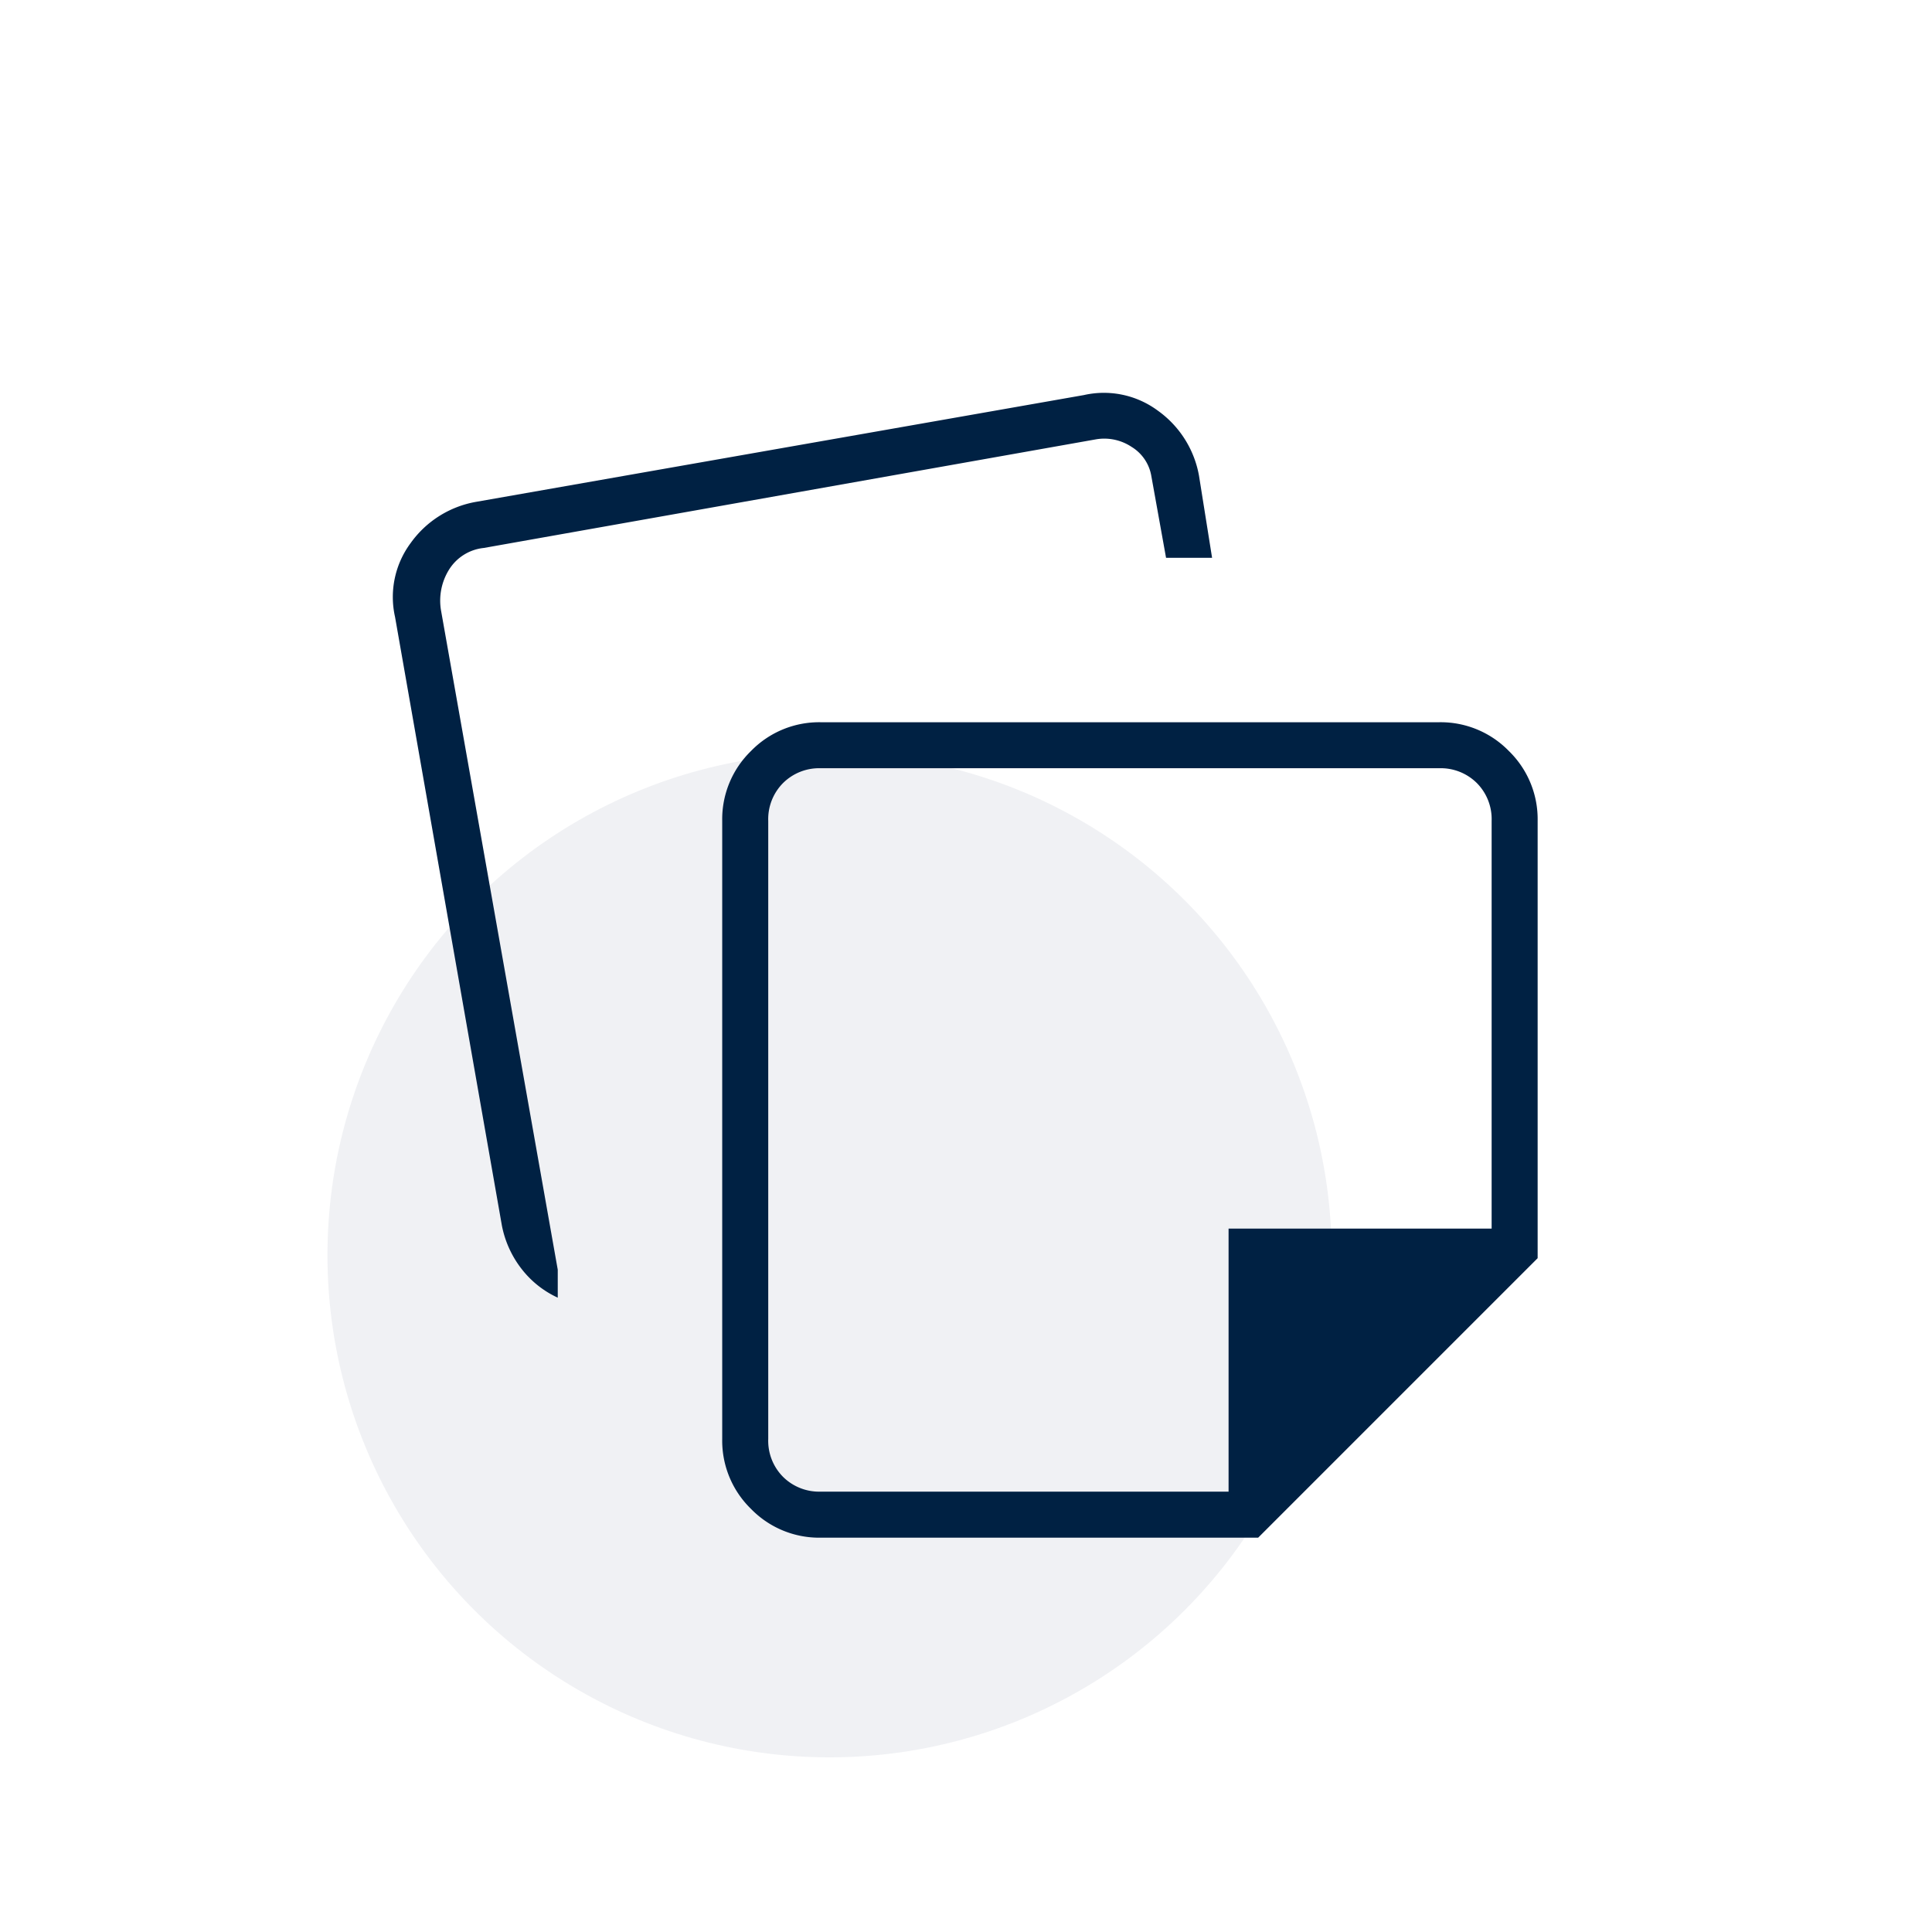
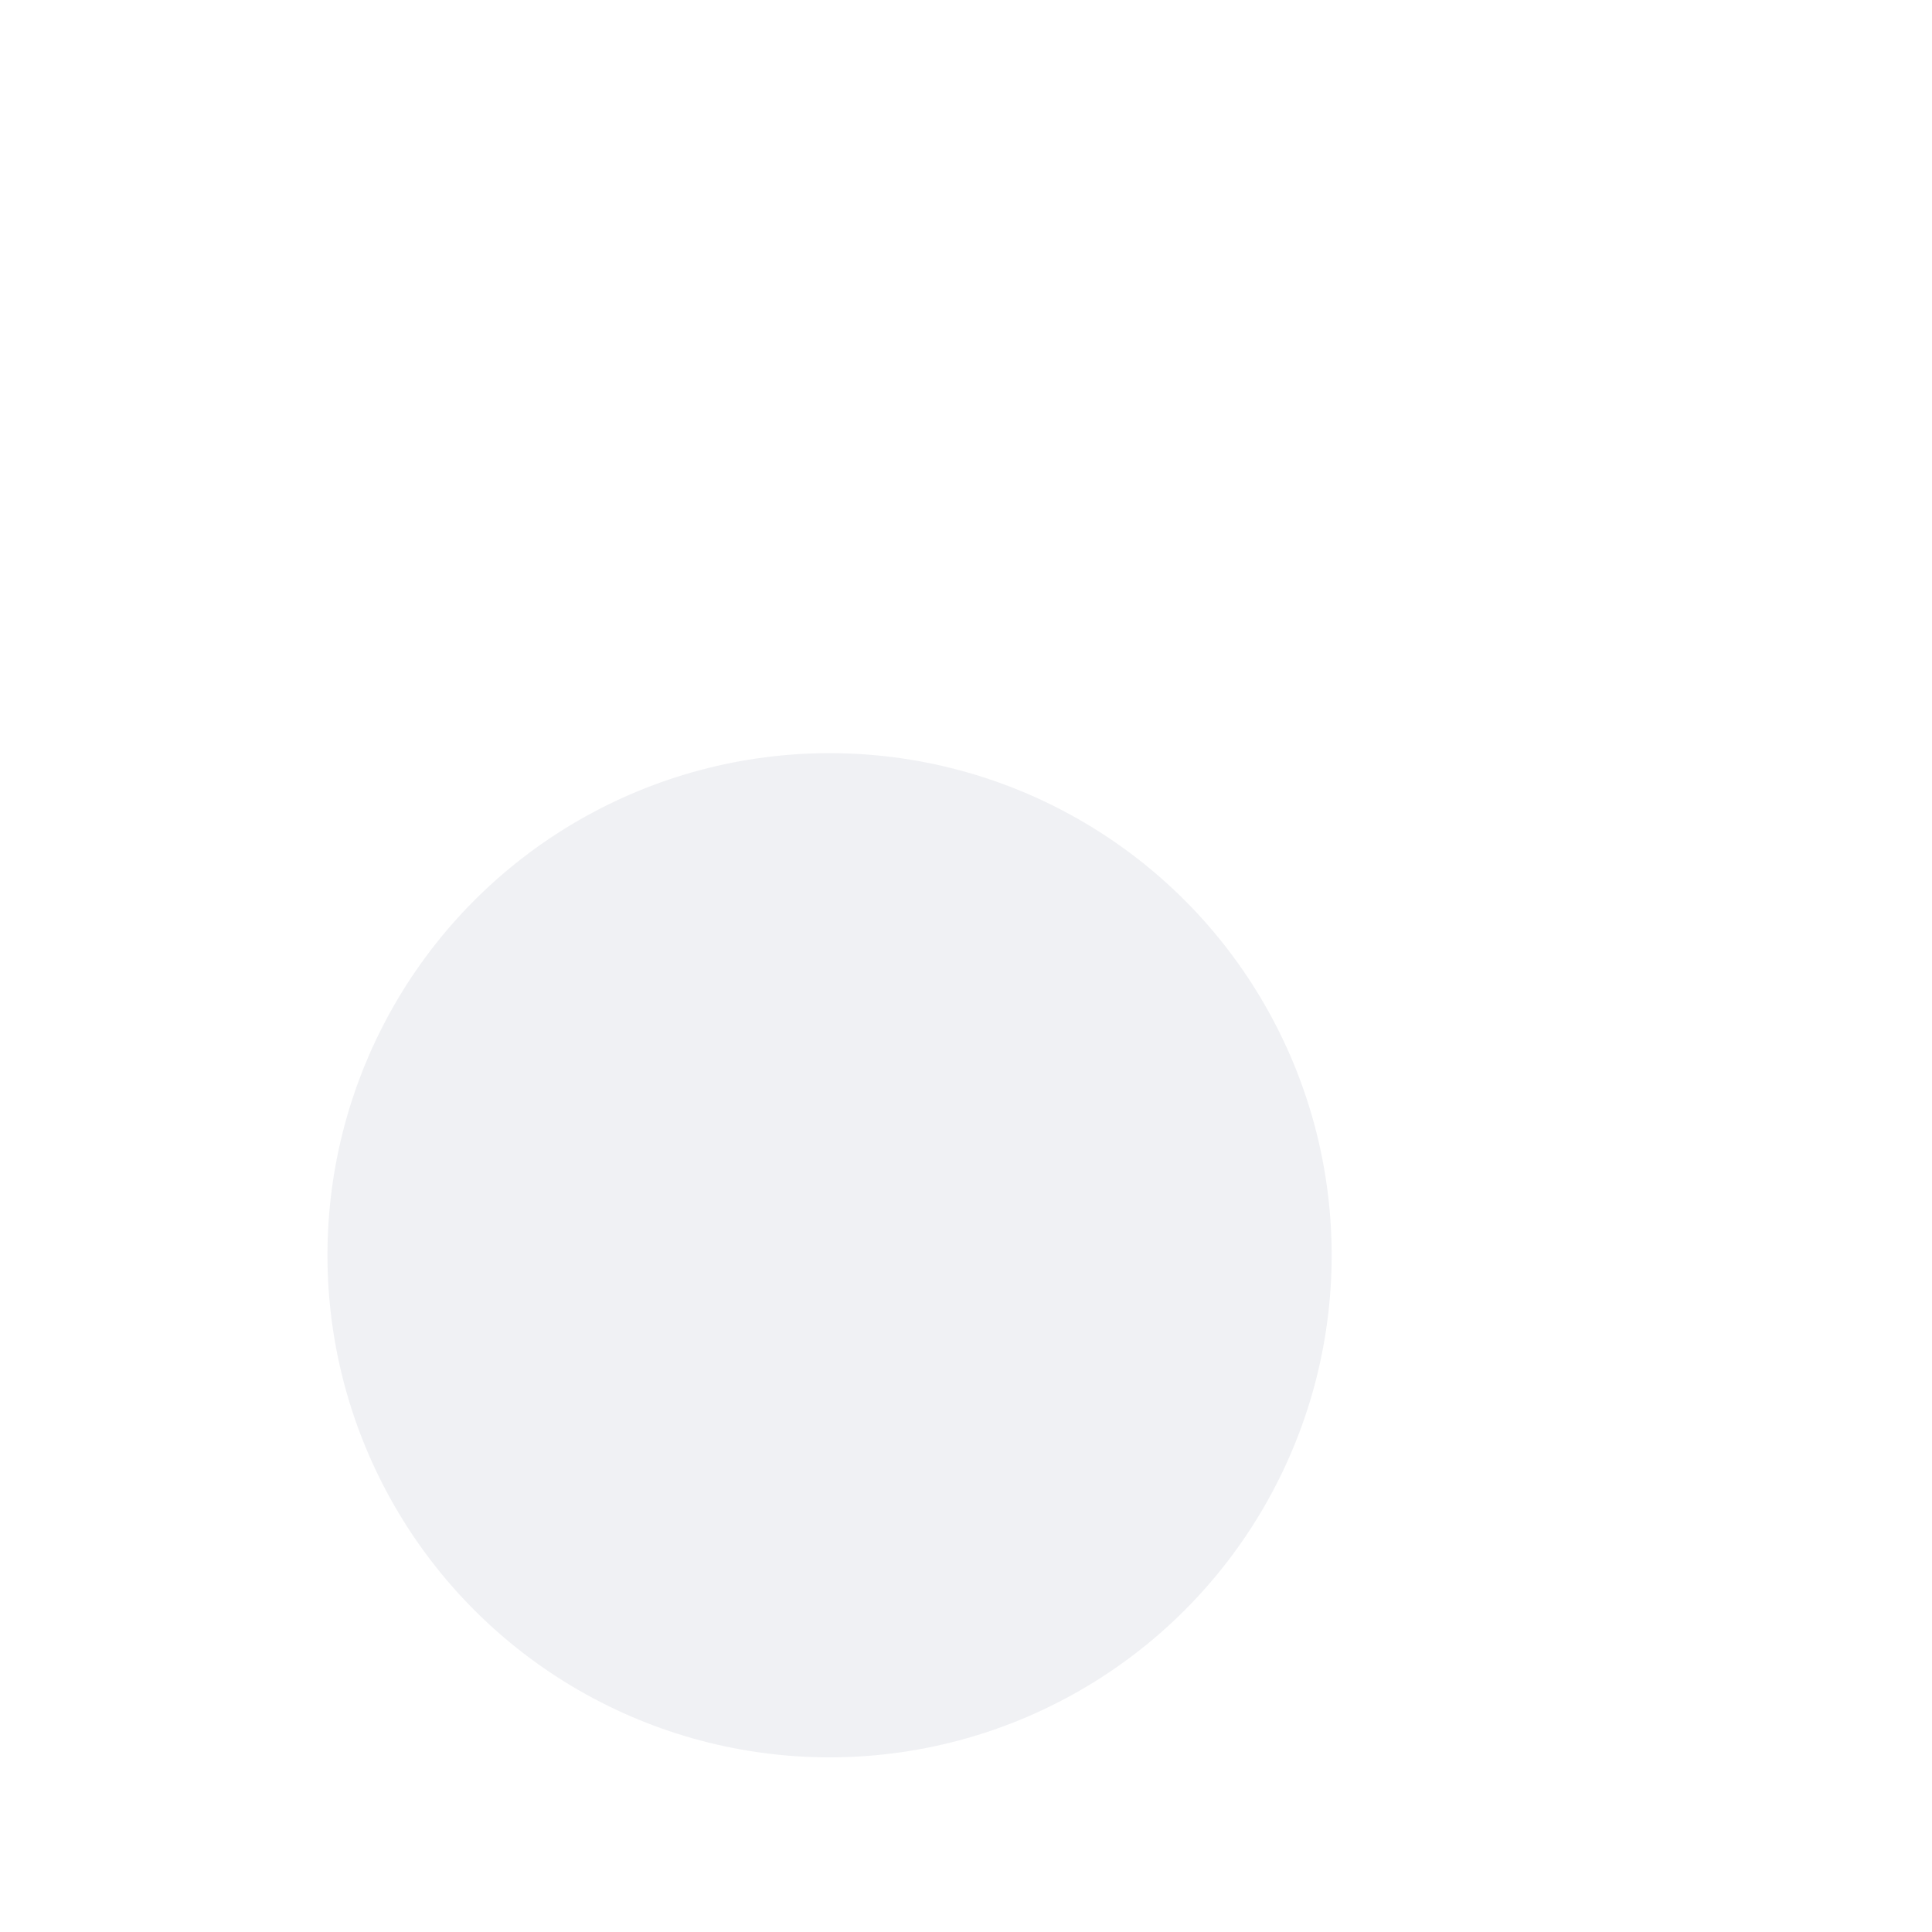
<svg xmlns="http://www.w3.org/2000/svg" width="177" height="177" viewBox="0 0 177 177">
  <g id="Gruppe_760" data-name="Gruppe 760" transform="translate(-963 -3028)">
-     <rect id="Rechteck_752" data-name="Rechteck 752" width="177" height="177" transform="translate(963 3028)" fill="none" />
    <circle id="Ellipse_12" data-name="Ellipse 12" cx="46" cy="46" r="46" transform="translate(993 3097)" fill="rgba(0,33,67,0.06)" />
-     <path id="note_stack_24dp_000_FILL0_wght100_GRAD0_opsz24" d="M161.884-732.445v-56.633a8.715,8.715,0,0,1,2.636-6.4,8.715,8.715,0,0,1,6.4-2.636h56.633a8.715,8.715,0,0,1,6.4,2.636,8.715,8.715,0,0,1,2.636,6.4v40.065l-25.605,25.605H170.922a8.715,8.715,0,0,1-6.4-2.636A8.715,8.715,0,0,1,161.884-732.445Zm-29.973-75.31a8.3,8.3,0,0,1,1.431-6.778,9.342,9.342,0,0,1,5.949-3.765l55.729-9.79a8.3,8.3,0,0,1,6.778,1.431,9.341,9.341,0,0,1,3.765,5.949l1.2,7.531h-4.217l-1.356-7.531a3.88,3.88,0,0,0-1.807-2.636,4.515,4.515,0,0,0-3.314-.678l-56.031,9.941a4.264,4.264,0,0,0-3.163,1.958,5.375,5.375,0,0,0-.753,3.766l10.694,60.4v2.561a8.887,8.887,0,0,1-3.314-2.636,9.353,9.353,0,0,1-1.807-3.991ZM166.1-789.078v56.633a4.692,4.692,0,0,0,1.356,3.464,4.691,4.691,0,0,0,3.464,1.355h37.354v-24.1h24.1v-37.354a4.691,4.691,0,0,0-1.356-3.464,4.691,4.691,0,0,0-3.464-1.356H170.922a4.691,4.691,0,0,0-3.464,1.356A4.691,4.691,0,0,0,166.1-789.078ZM199.238-760.762Z" transform="translate(867.282 3892.282)" fill="#002143" />
  </g>
</svg>